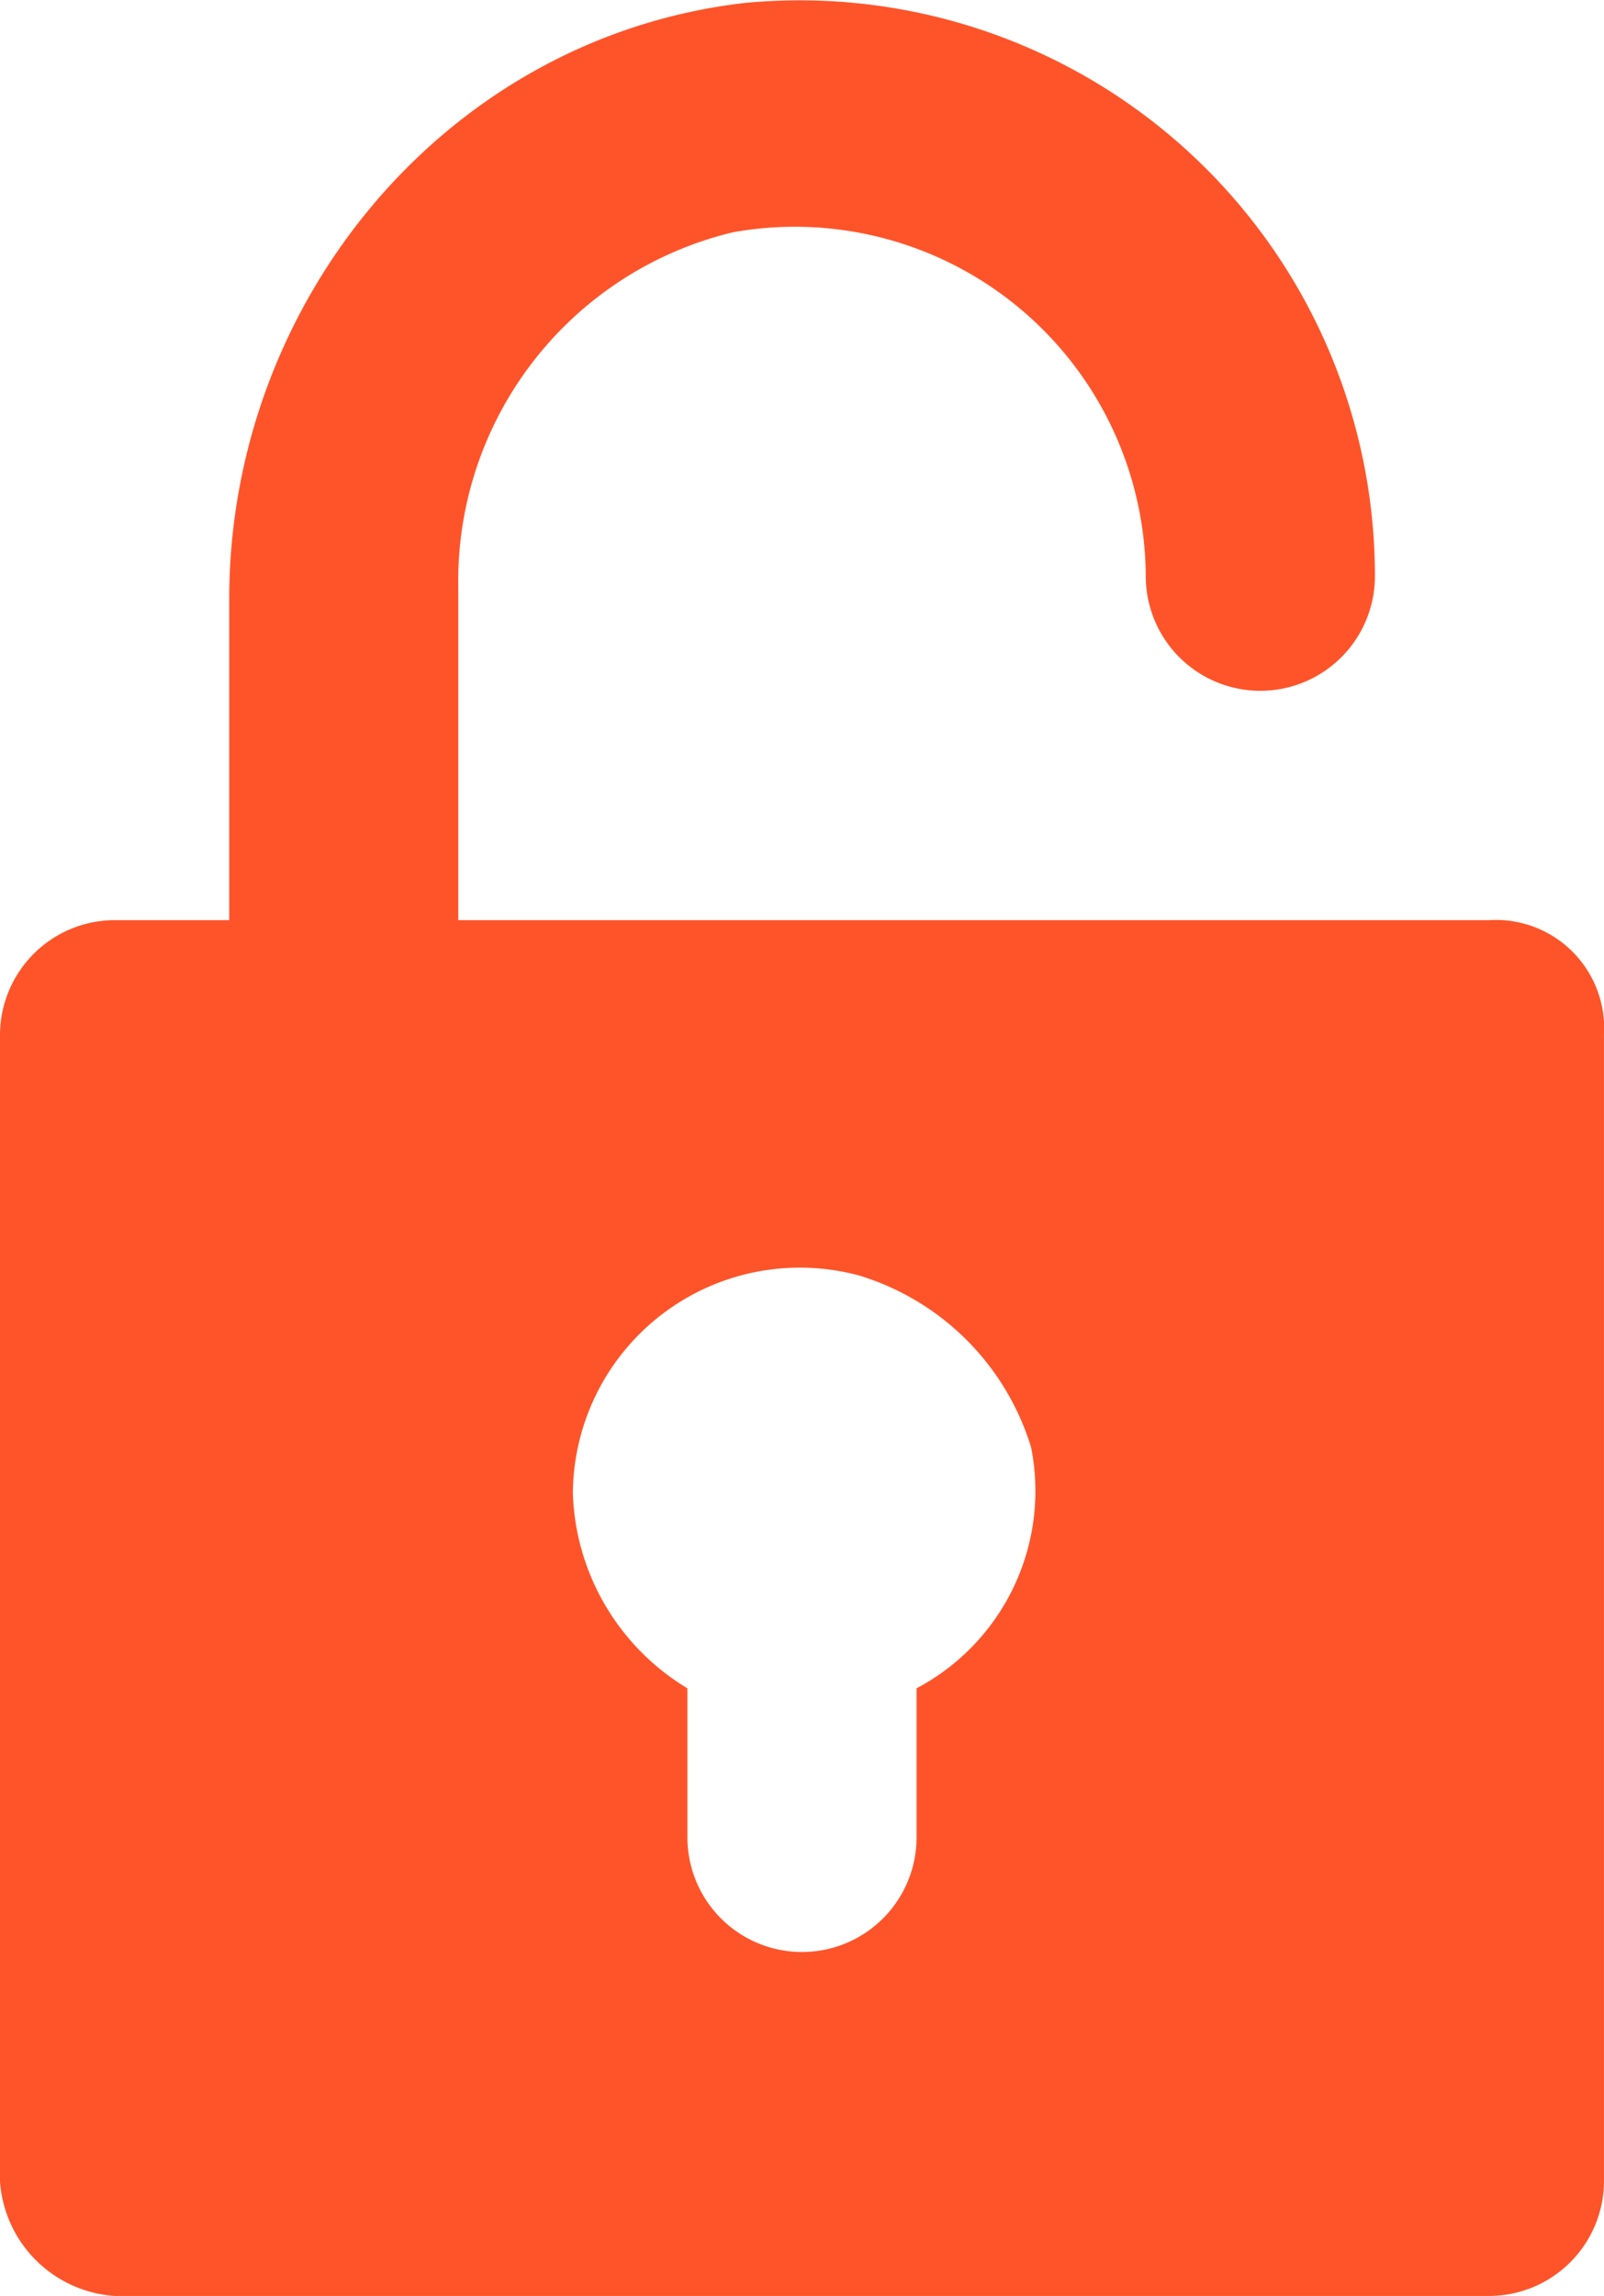
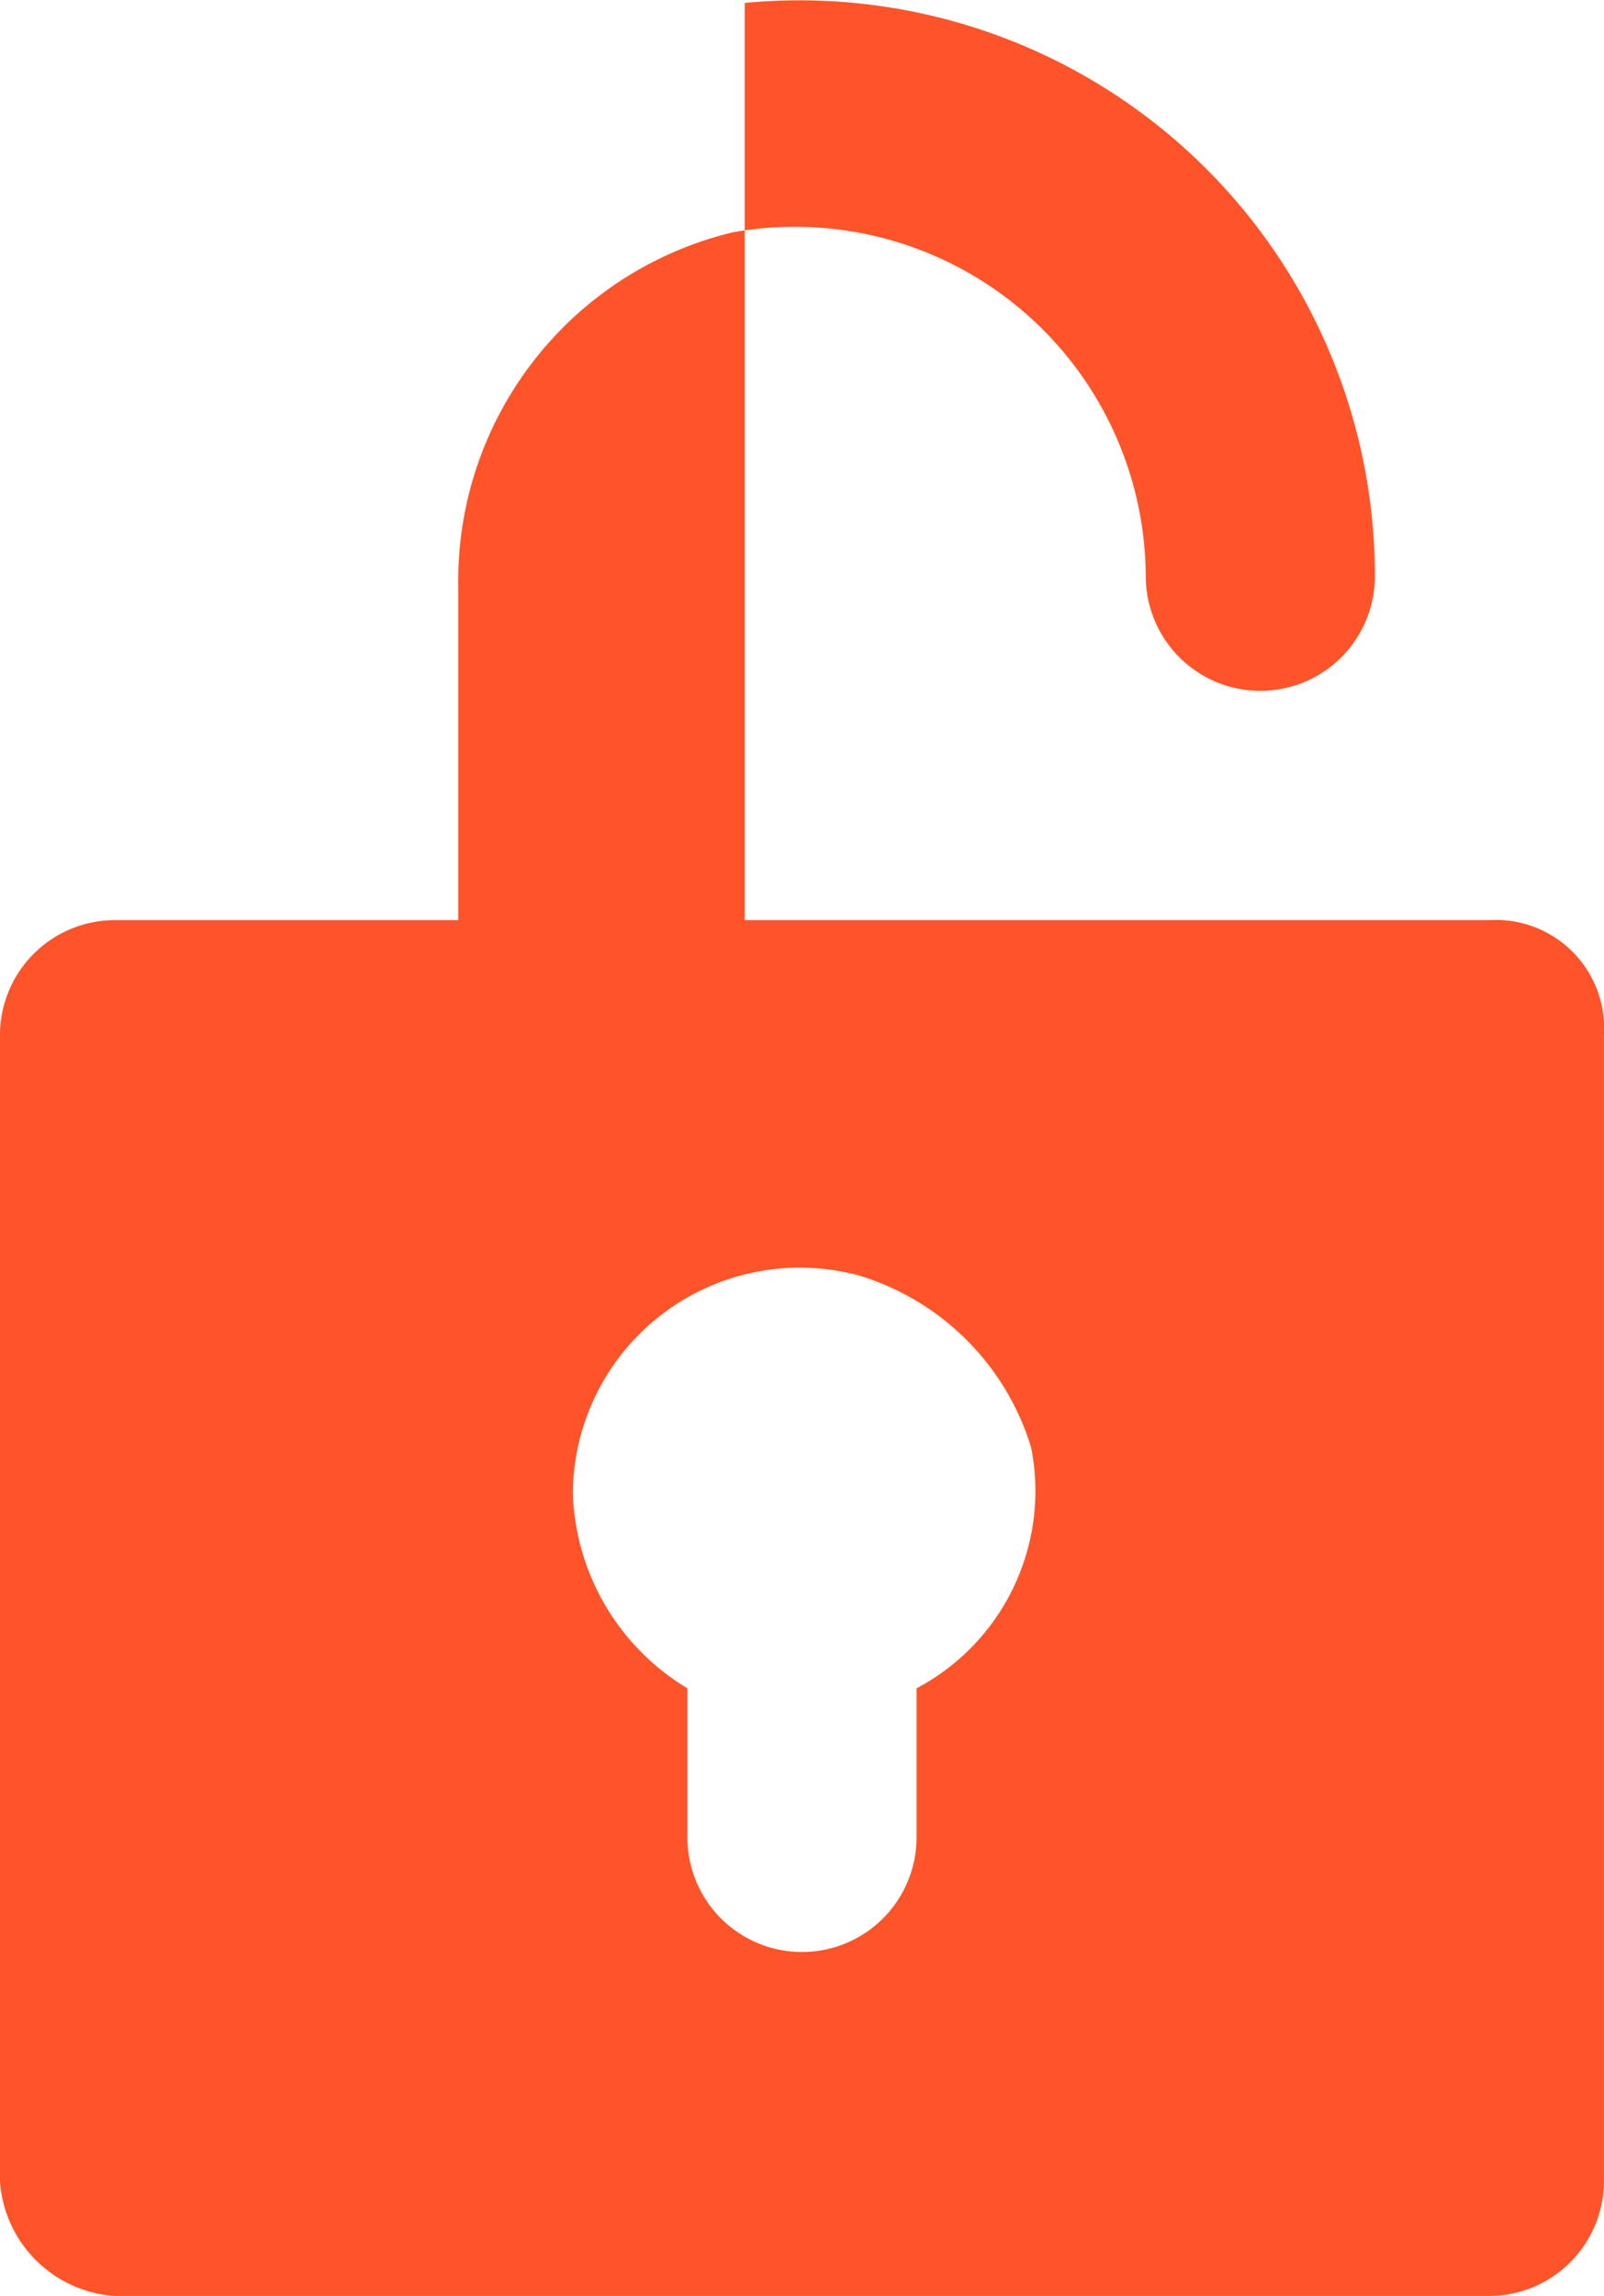
<svg xmlns="http://www.w3.org/2000/svg" width="54.41" height="77.827" viewBox="0 0 54.41 77.827">
  <g id="cadeado-aberto" transform="translate(0)">
    <g id="Grupo_10" data-name="Grupo 10" transform="translate(0 0)">
      <g id="Grupo_9" data-name="Grupo 9">
-         <path id="Caminho_6" data-name="Caminho 6" d="M127.648,31.19H92.671V19.919A12.151,12.151,0,0,1,102,7.871a11.906,11.906,0,0,1,13.991,11.659,3.886,3.886,0,1,0,7.773,0A19.515,19.515,0,0,0,102.387.1C92.282,1.265,84.9,10.2,84.9,20.308V31.19H81.011a3.9,3.9,0,0,0-3.886,3.886V73.94a4.179,4.179,0,0,0,3.886,3.886h46.637a3.9,3.9,0,0,0,3.886-3.886V35.076A3.672,3.672,0,0,0,127.648,31.19ZM108.216,57.229v5.052a3.886,3.886,0,1,1-7.773,0V57.229a8.015,8.015,0,0,1-3.886-6.607,7.7,7.7,0,0,1,9.716-7.384,8.76,8.76,0,0,1,5.83,5.83A7.567,7.567,0,0,1,108.216,57.229Z" transform="translate(-77.125 0)" fill="#ff5429" />
+         <path id="Caminho_6" data-name="Caminho 6" d="M127.648,31.19H92.671V19.919A12.151,12.151,0,0,1,102,7.871a11.906,11.906,0,0,1,13.991,11.659,3.886,3.886,0,1,0,7.773,0A19.515,19.515,0,0,0,102.387.1V31.19H81.011a3.9,3.9,0,0,0-3.886,3.886V73.94a4.179,4.179,0,0,0,3.886,3.886h46.637a3.9,3.9,0,0,0,3.886-3.886V35.076A3.672,3.672,0,0,0,127.648,31.19ZM108.216,57.229v5.052a3.886,3.886,0,1,1-7.773,0V57.229a8.015,8.015,0,0,1-3.886-6.607,7.7,7.7,0,0,1,9.716-7.384,8.76,8.76,0,0,1,5.83,5.83A7.567,7.567,0,0,1,108.216,57.229Z" transform="translate(-77.125 0)" fill="#ff5429" />
      </g>
    </g>
  </g>
</svg>